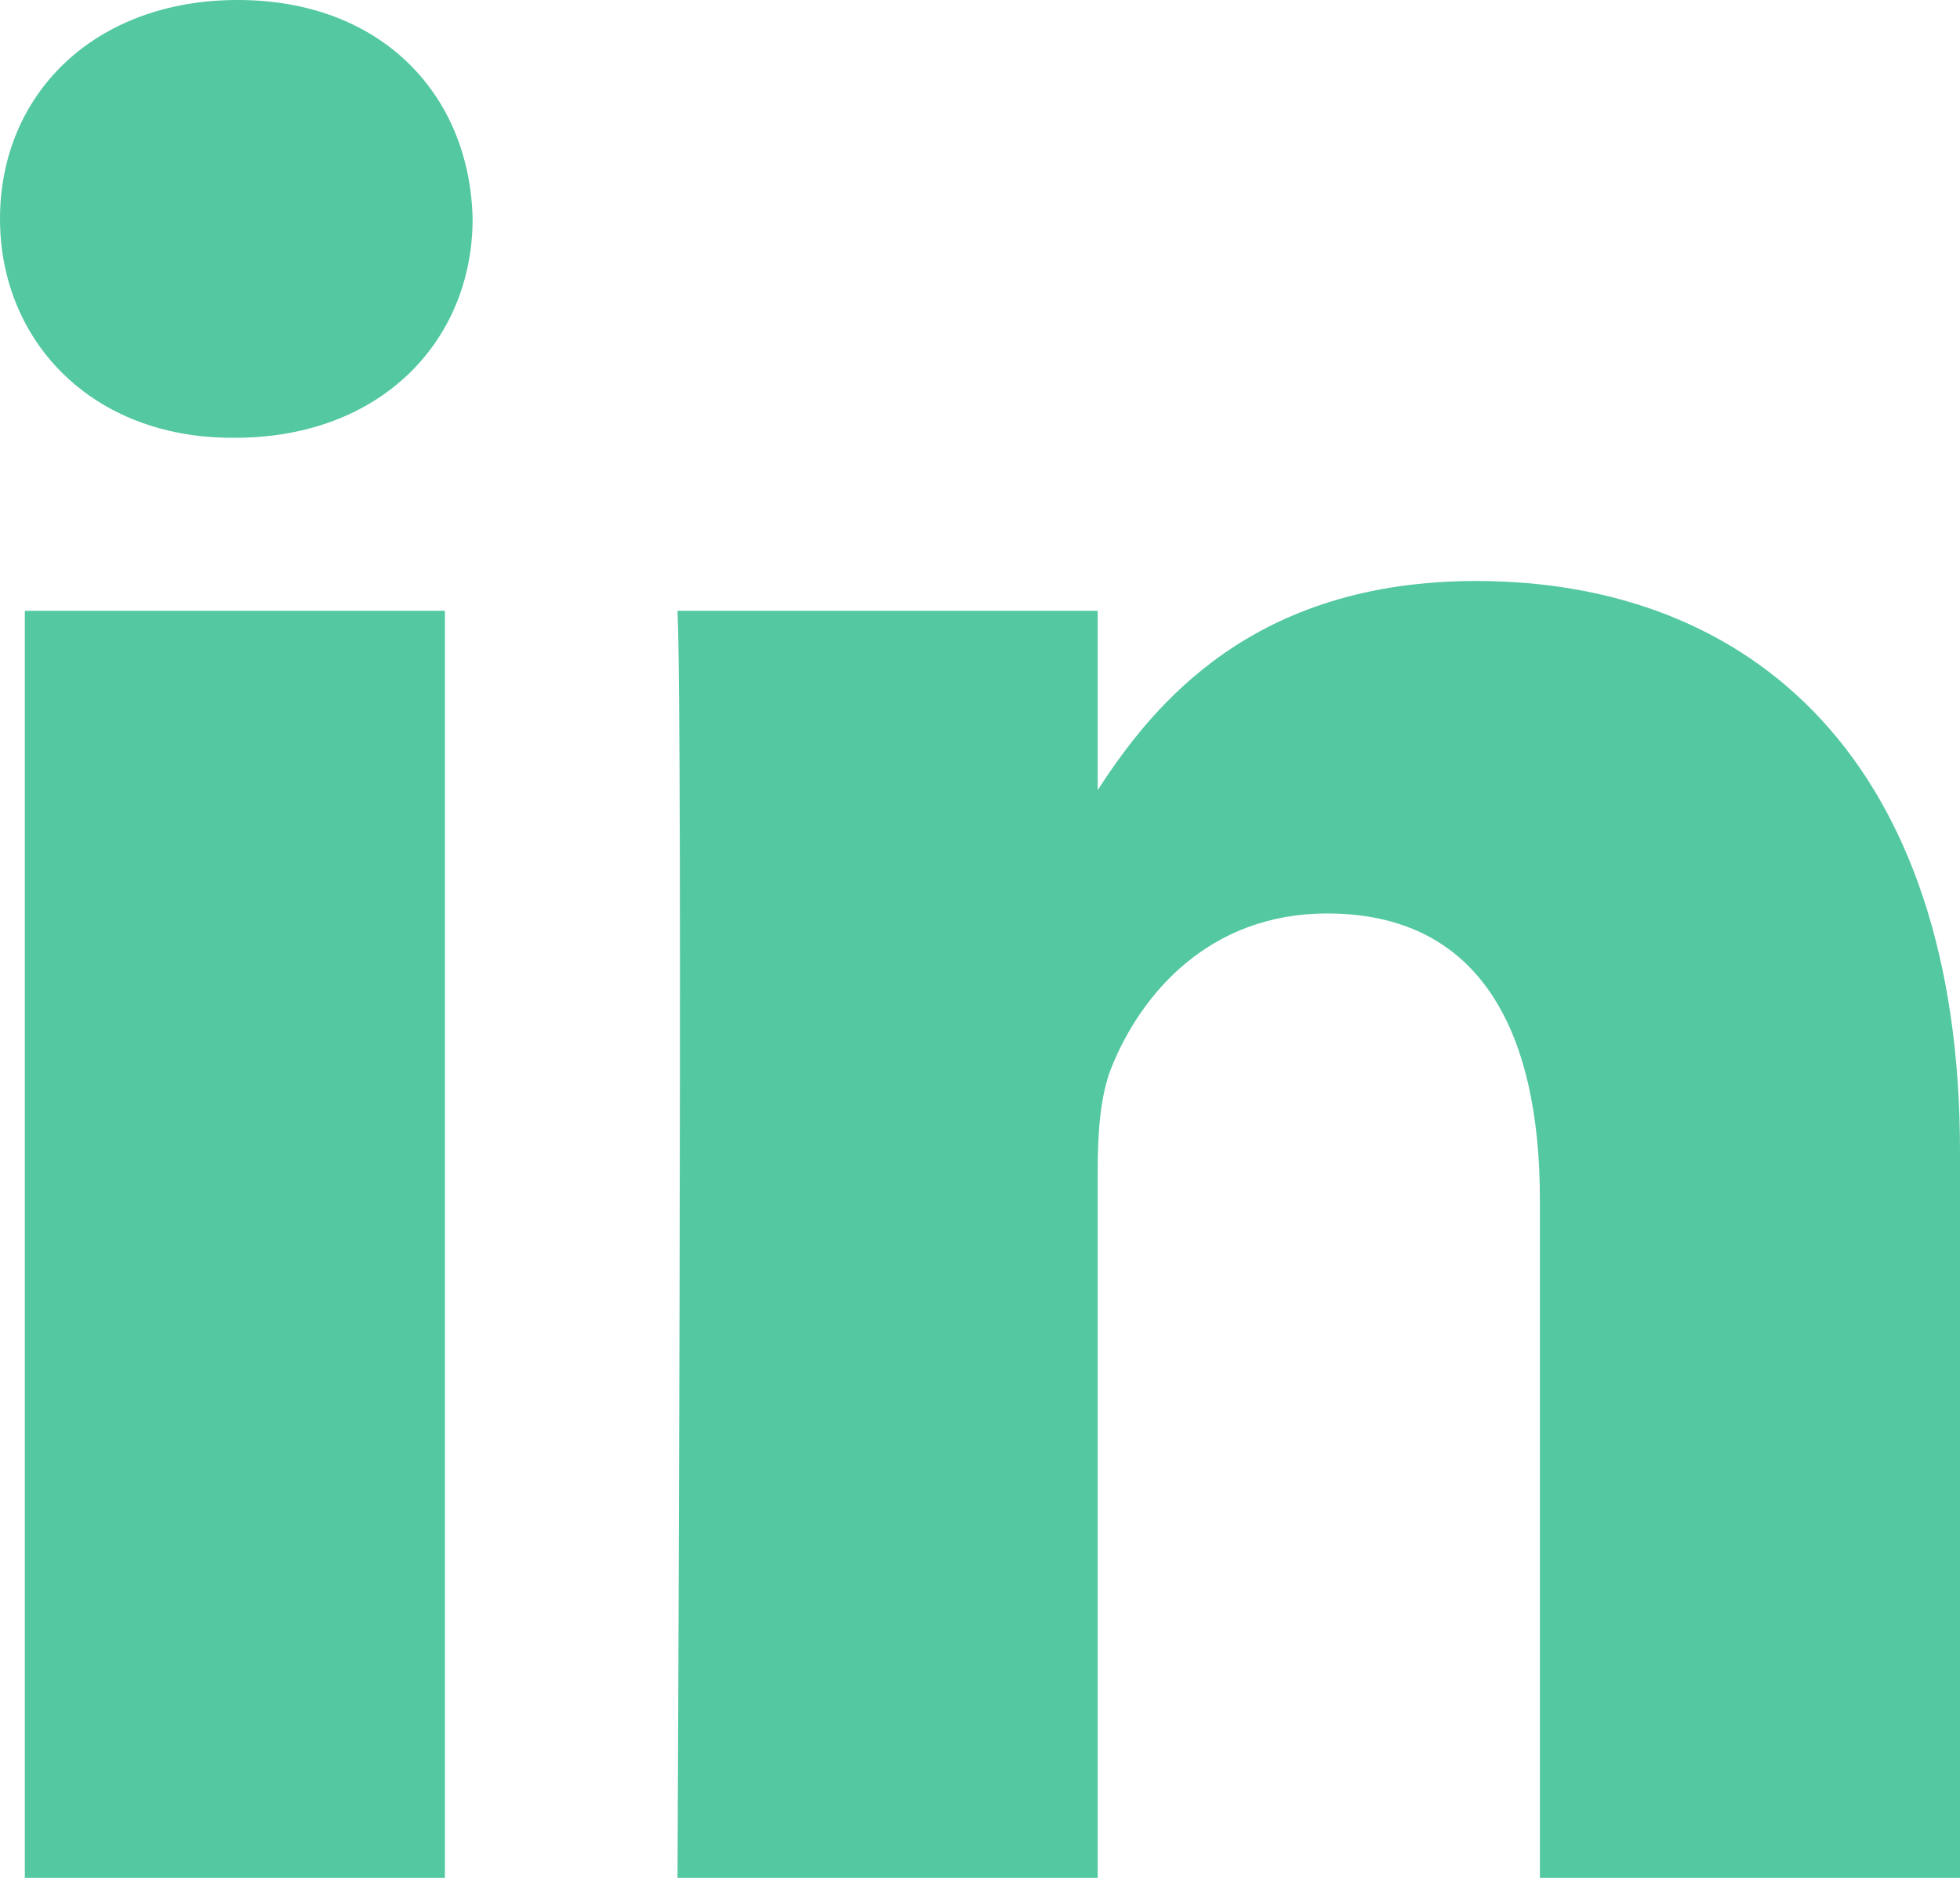
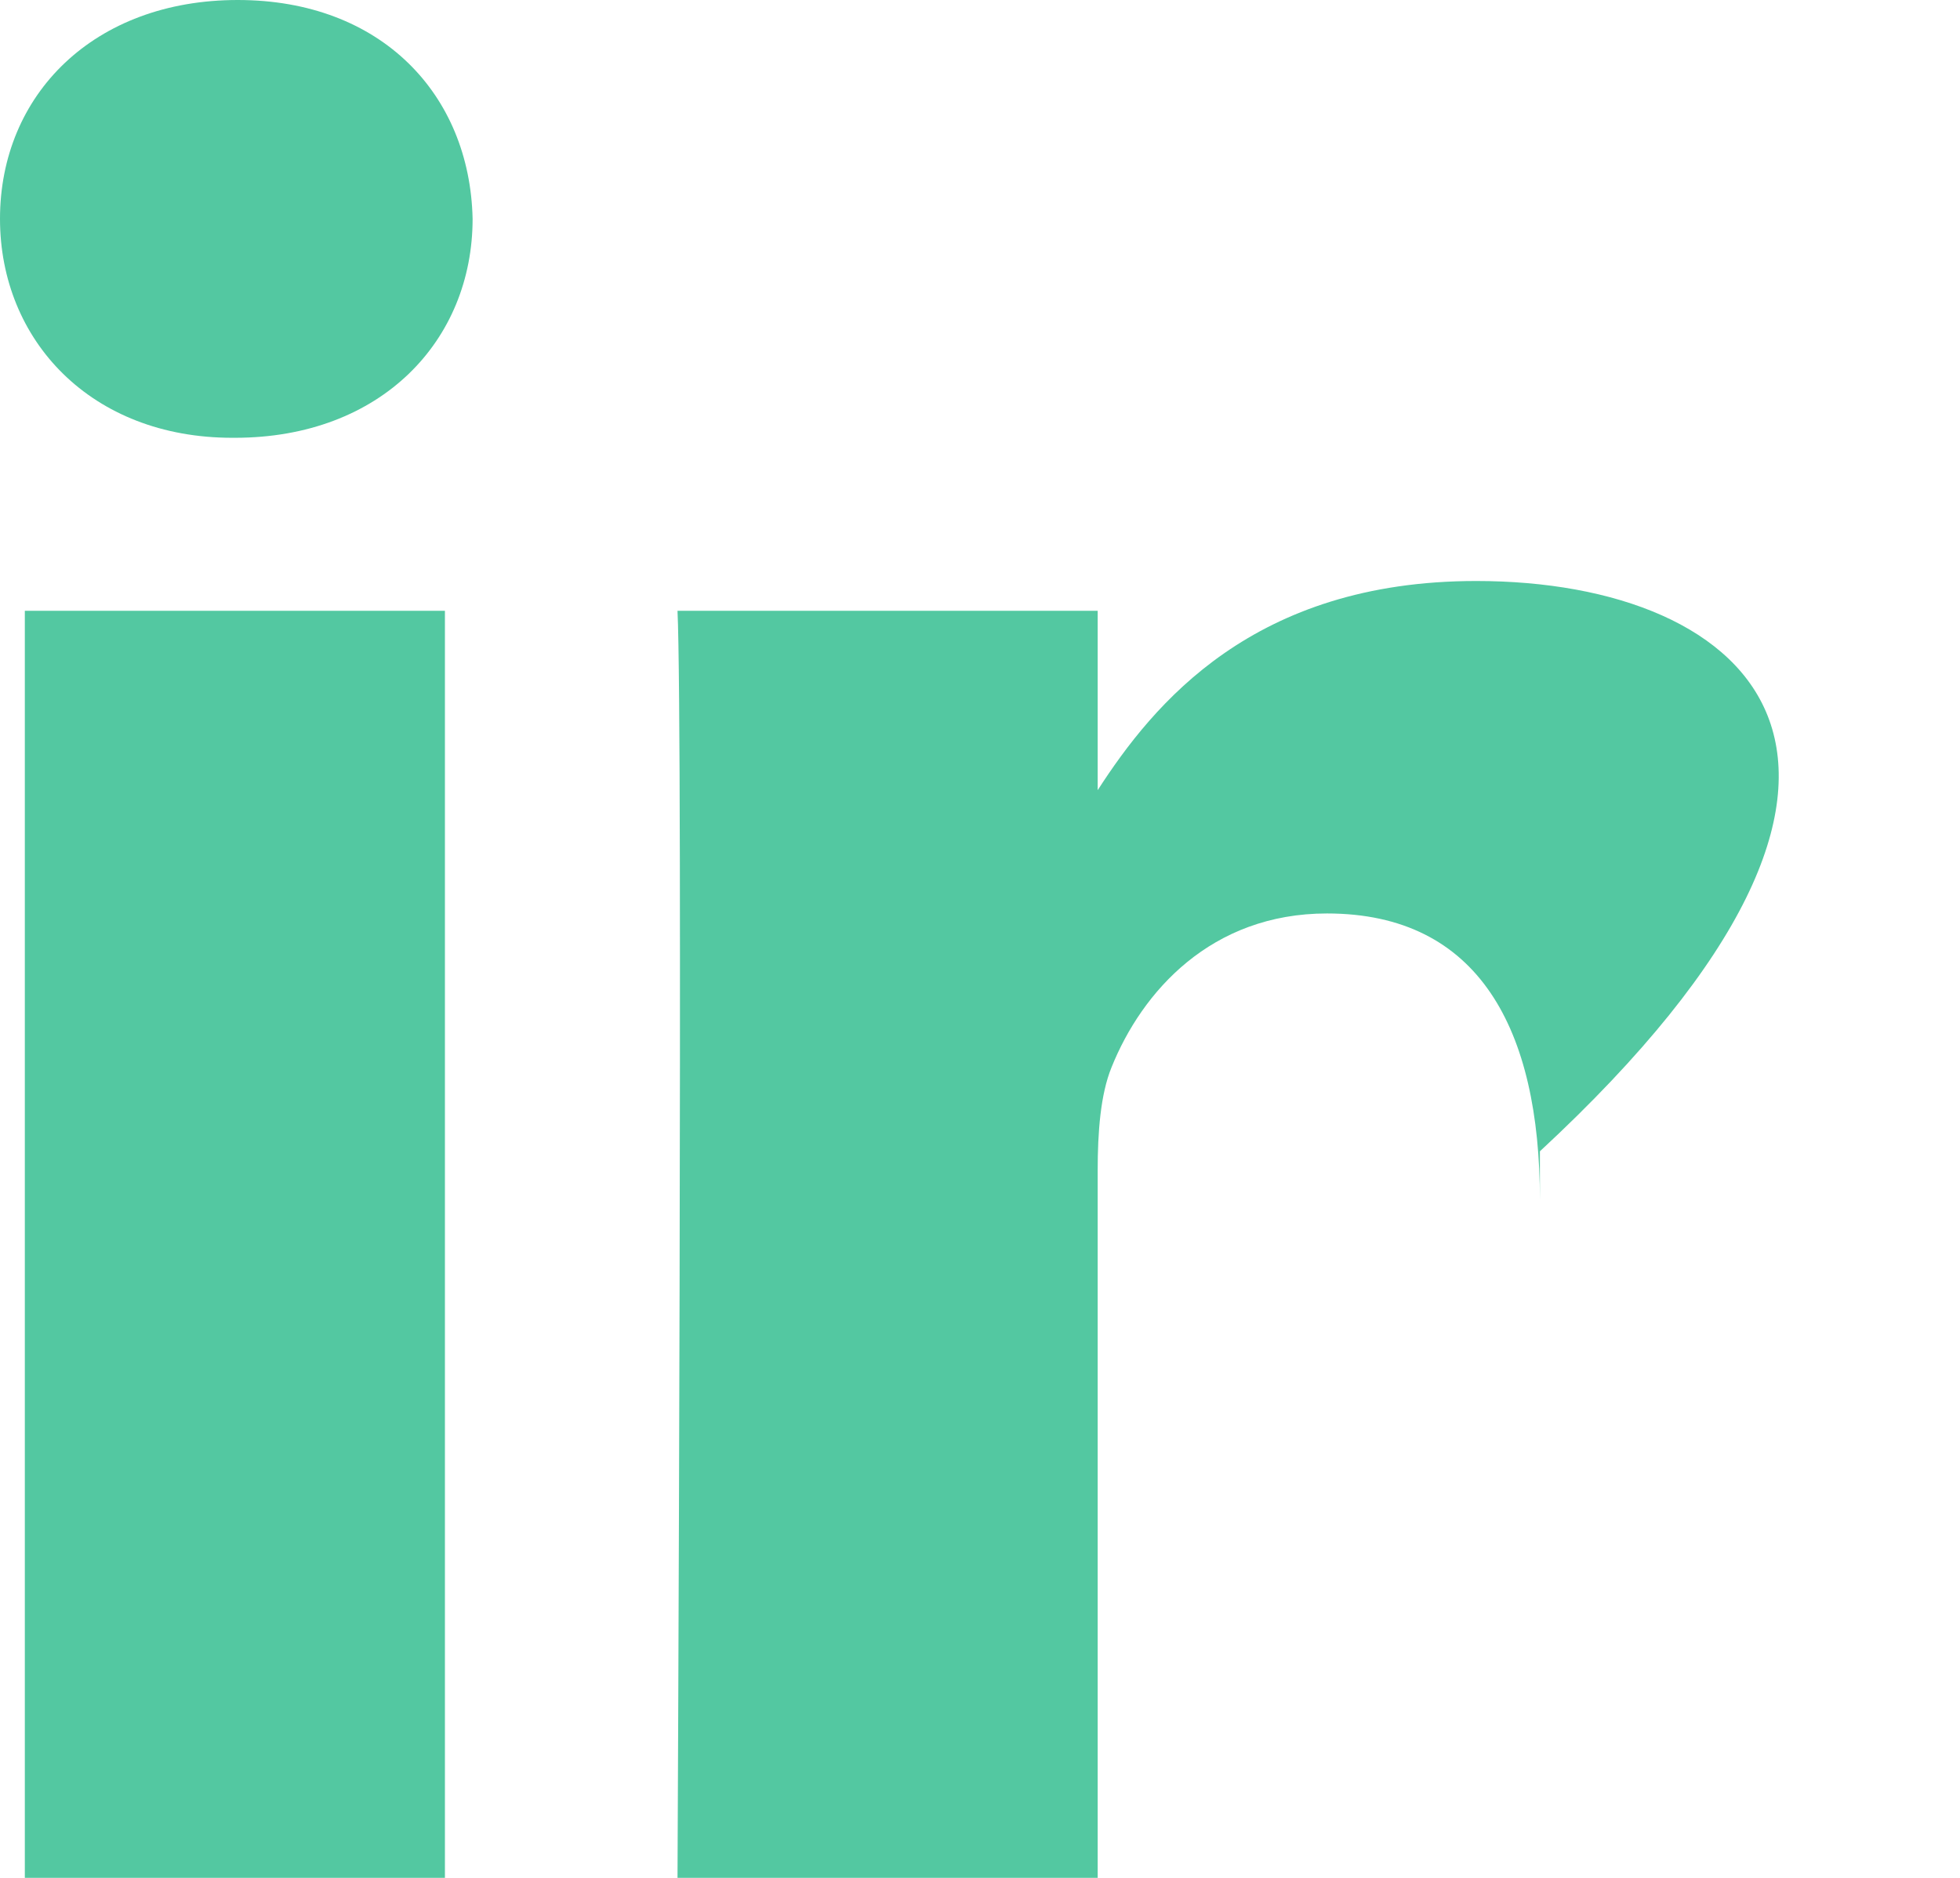
<svg xmlns="http://www.w3.org/2000/svg" width="24" height="23" viewBox="0 0 24 23" fill="none">
-   <path d="M0.304 7.481H5.448V23H0.304V7.481ZM2.911 0C1.15 0 0 1.159 0 2.68C0 4.169 1.116 5.362 2.843 5.362H2.876C4.67 5.362 5.787 4.169 5.787 2.68C5.754 1.159 4.67 0 2.911 0ZM18.076 7.116C15.346 7.116 14.123 8.622 13.441 9.678V7.481H8.296C8.364 8.937 8.296 23 8.296 23H13.441V14.333C13.441 13.869 13.475 13.406 13.61 13.074C13.982 12.147 14.829 11.188 16.249 11.188C18.112 11.188 18.856 12.611 18.856 14.697V23H24V14.101C24 9.334 21.463 7.116 18.076 7.116Z" fill="#53C8A1" />
+   <path d="M0.304 7.481H5.448V23H0.304V7.481ZM2.911 0C1.15 0 0 1.159 0 2.68C0 4.169 1.116 5.362 2.843 5.362H2.876C4.67 5.362 5.787 4.169 5.787 2.68C5.754 1.159 4.67 0 2.911 0ZM18.076 7.116C15.346 7.116 14.123 8.622 13.441 9.678V7.481H8.296C8.364 8.937 8.296 23 8.296 23H13.441V14.333C13.441 13.869 13.475 13.406 13.61 13.074C13.982 12.147 14.829 11.188 16.249 11.188C18.112 11.188 18.856 12.611 18.856 14.697V23V14.101C24 9.334 21.463 7.116 18.076 7.116Z" fill="#53C8A1" />
</svg>